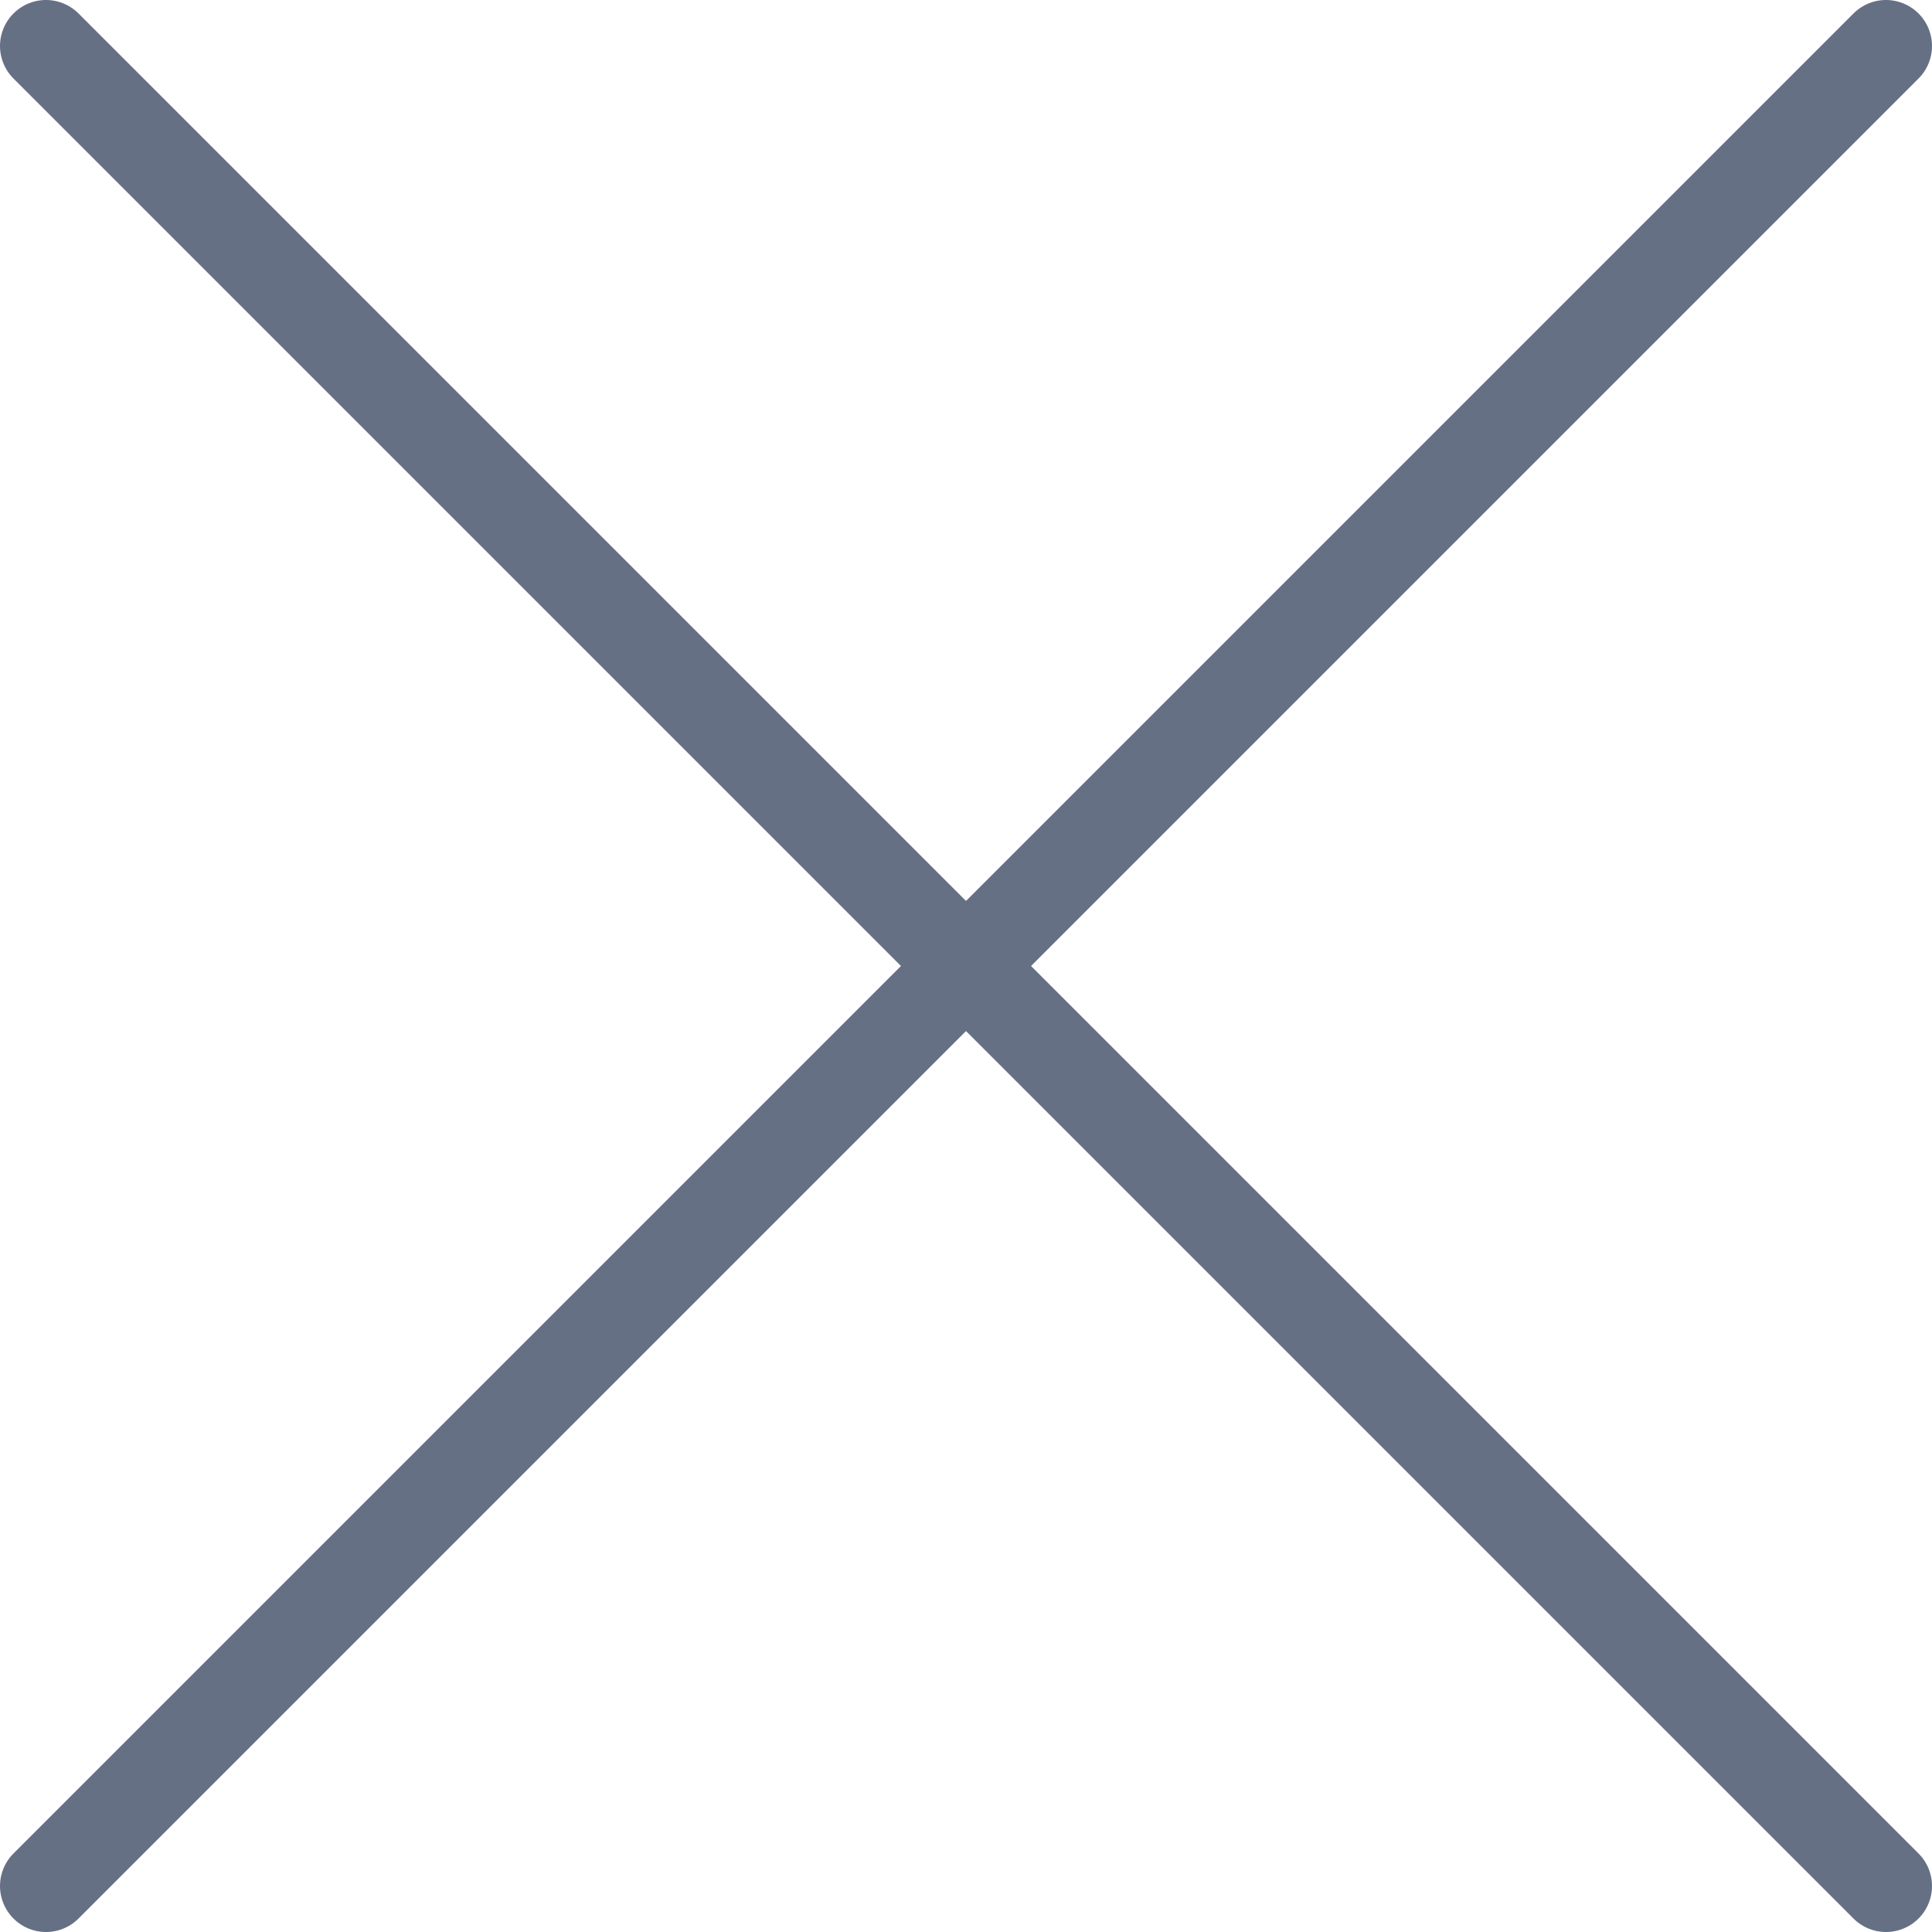
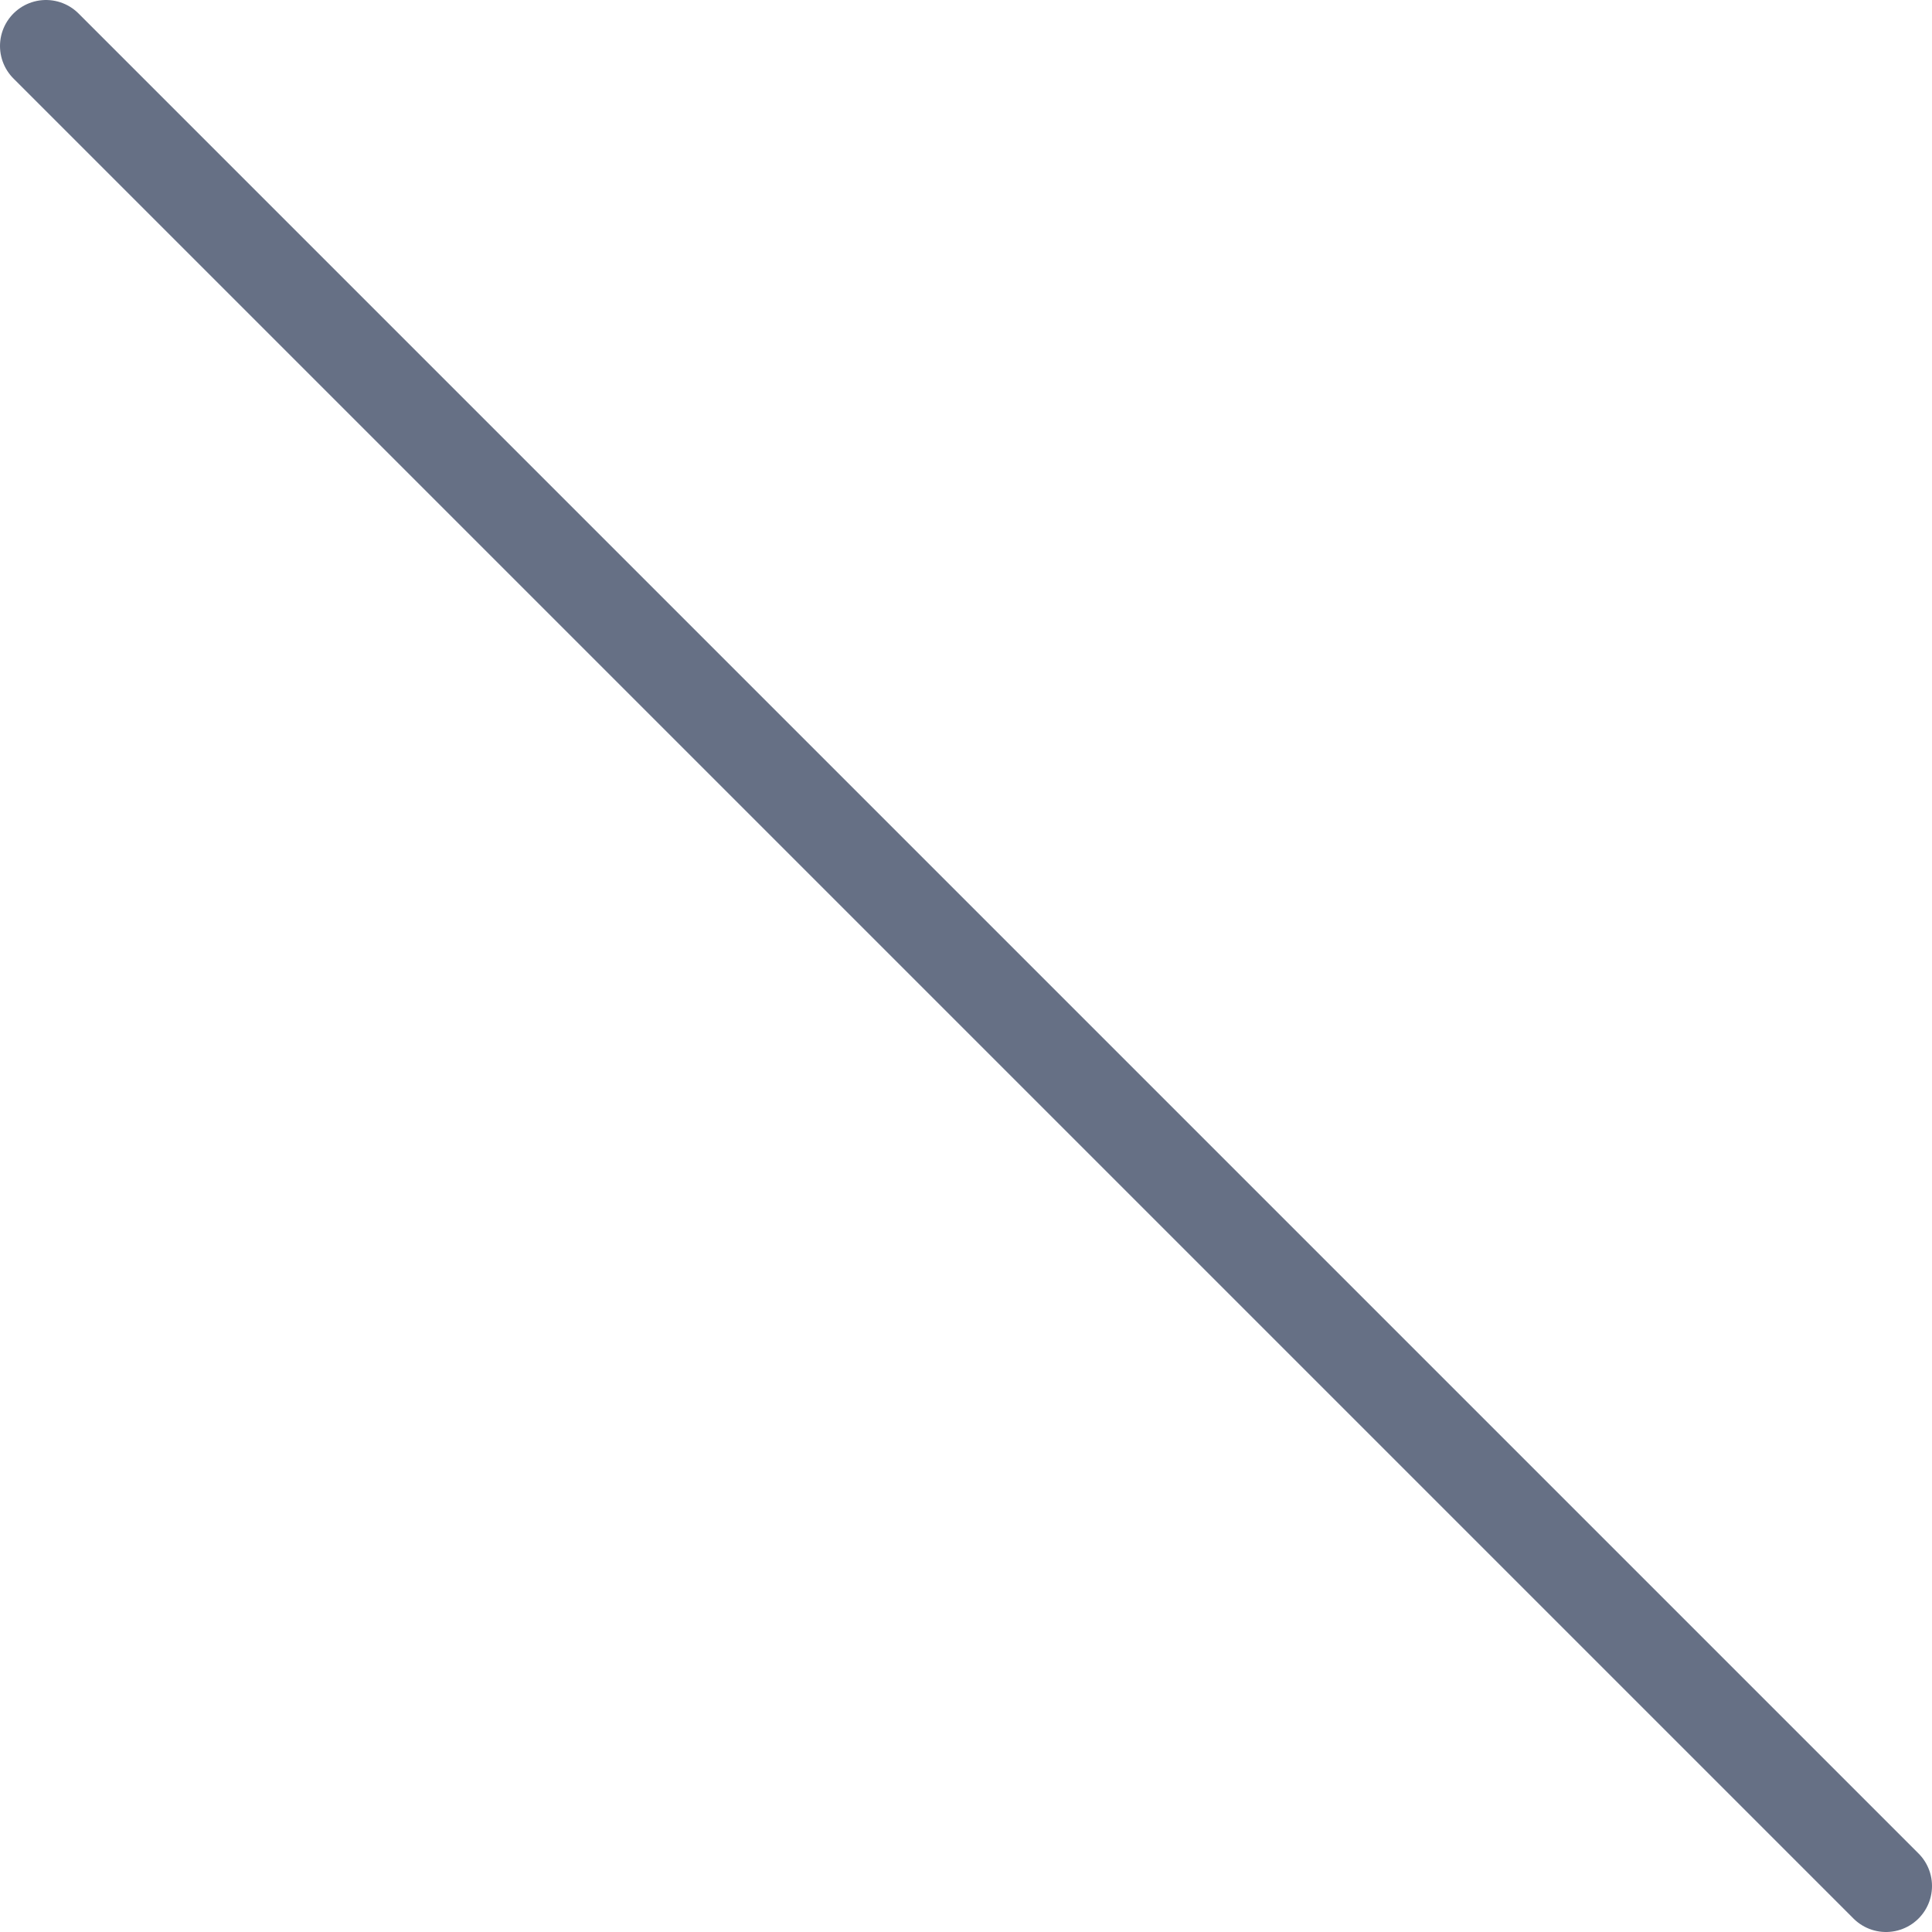
<svg xmlns="http://www.w3.org/2000/svg" id="Layer_2" data-name="Layer 2" viewBox="0 0 21 21">
  <defs>
    <style>
      .cls-1 {
        fill: none;
        stroke: #667085;
        stroke-linecap: round;
        stroke-miterlimit: 10;
      }
    </style>
  </defs>
  <g id="Layer_1-2" data-name="Layer 1">
    <g>
      <line class="cls-1" x1=".5" y1=".5" x2="20.5" y2="20.5" />
-       <line class="cls-1" x1="20.5" y1=".5" x2=".5" y2="20.5" />
    </g>
  </g>
</svg>